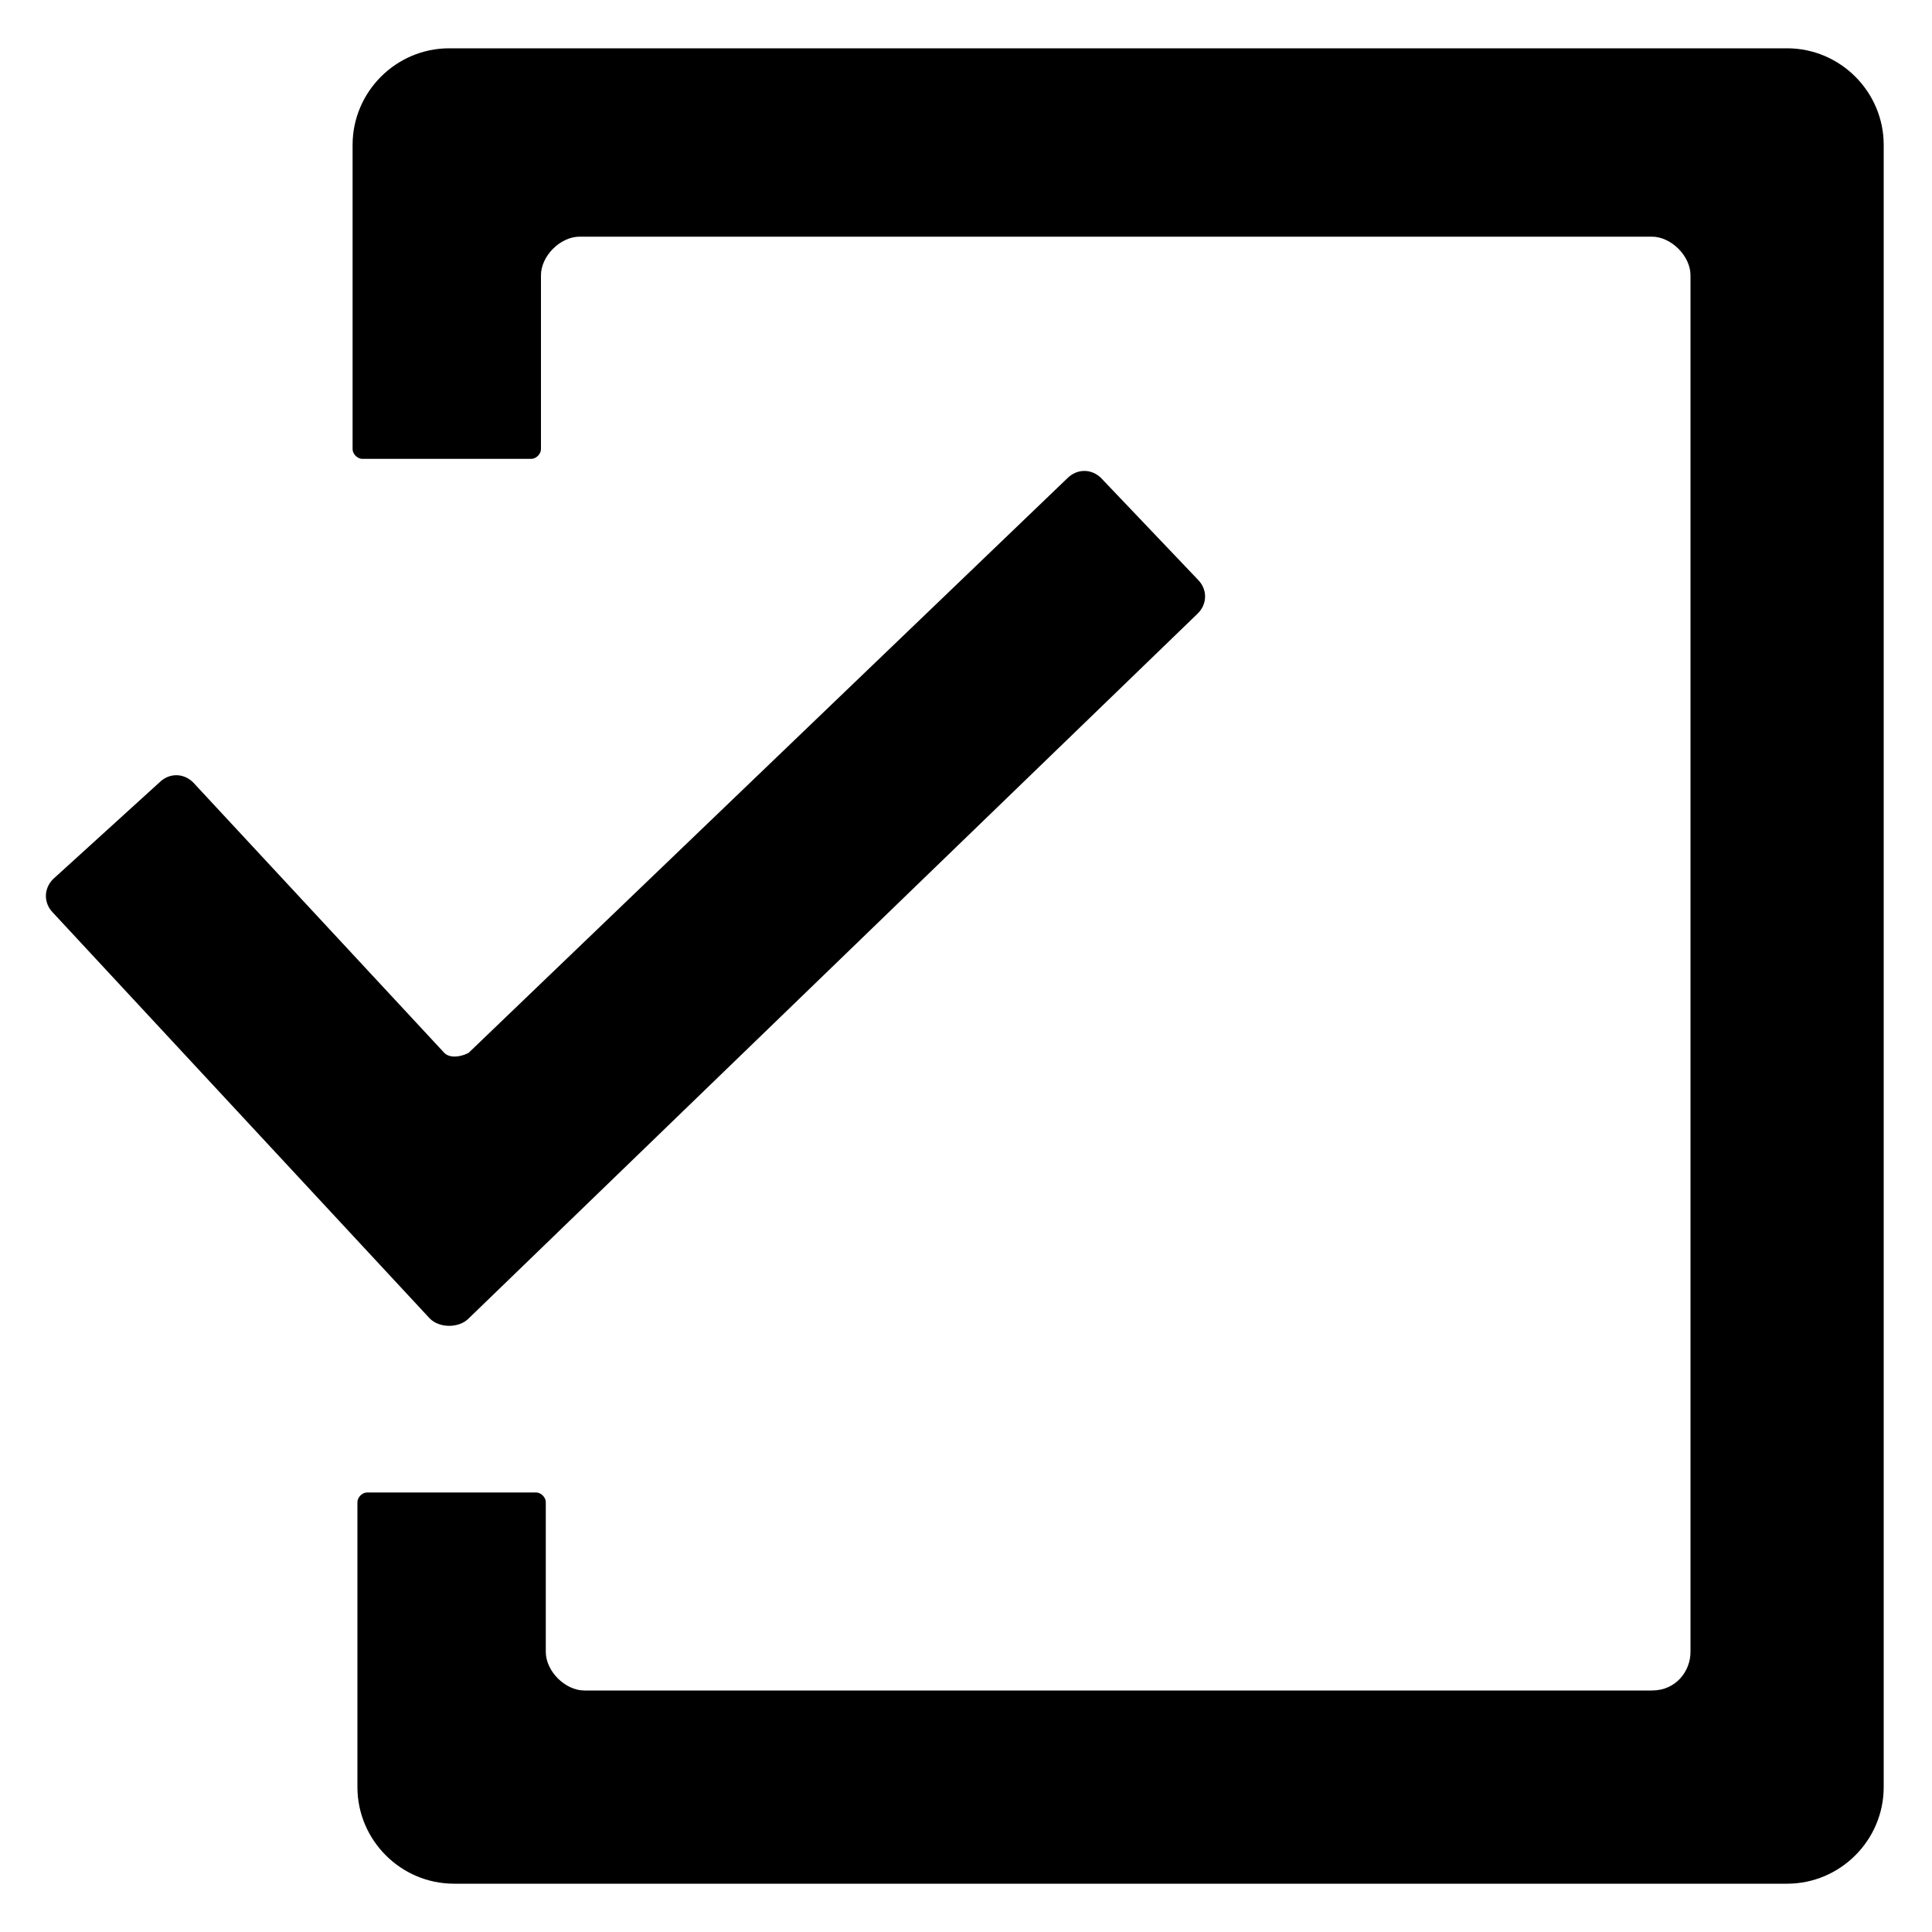
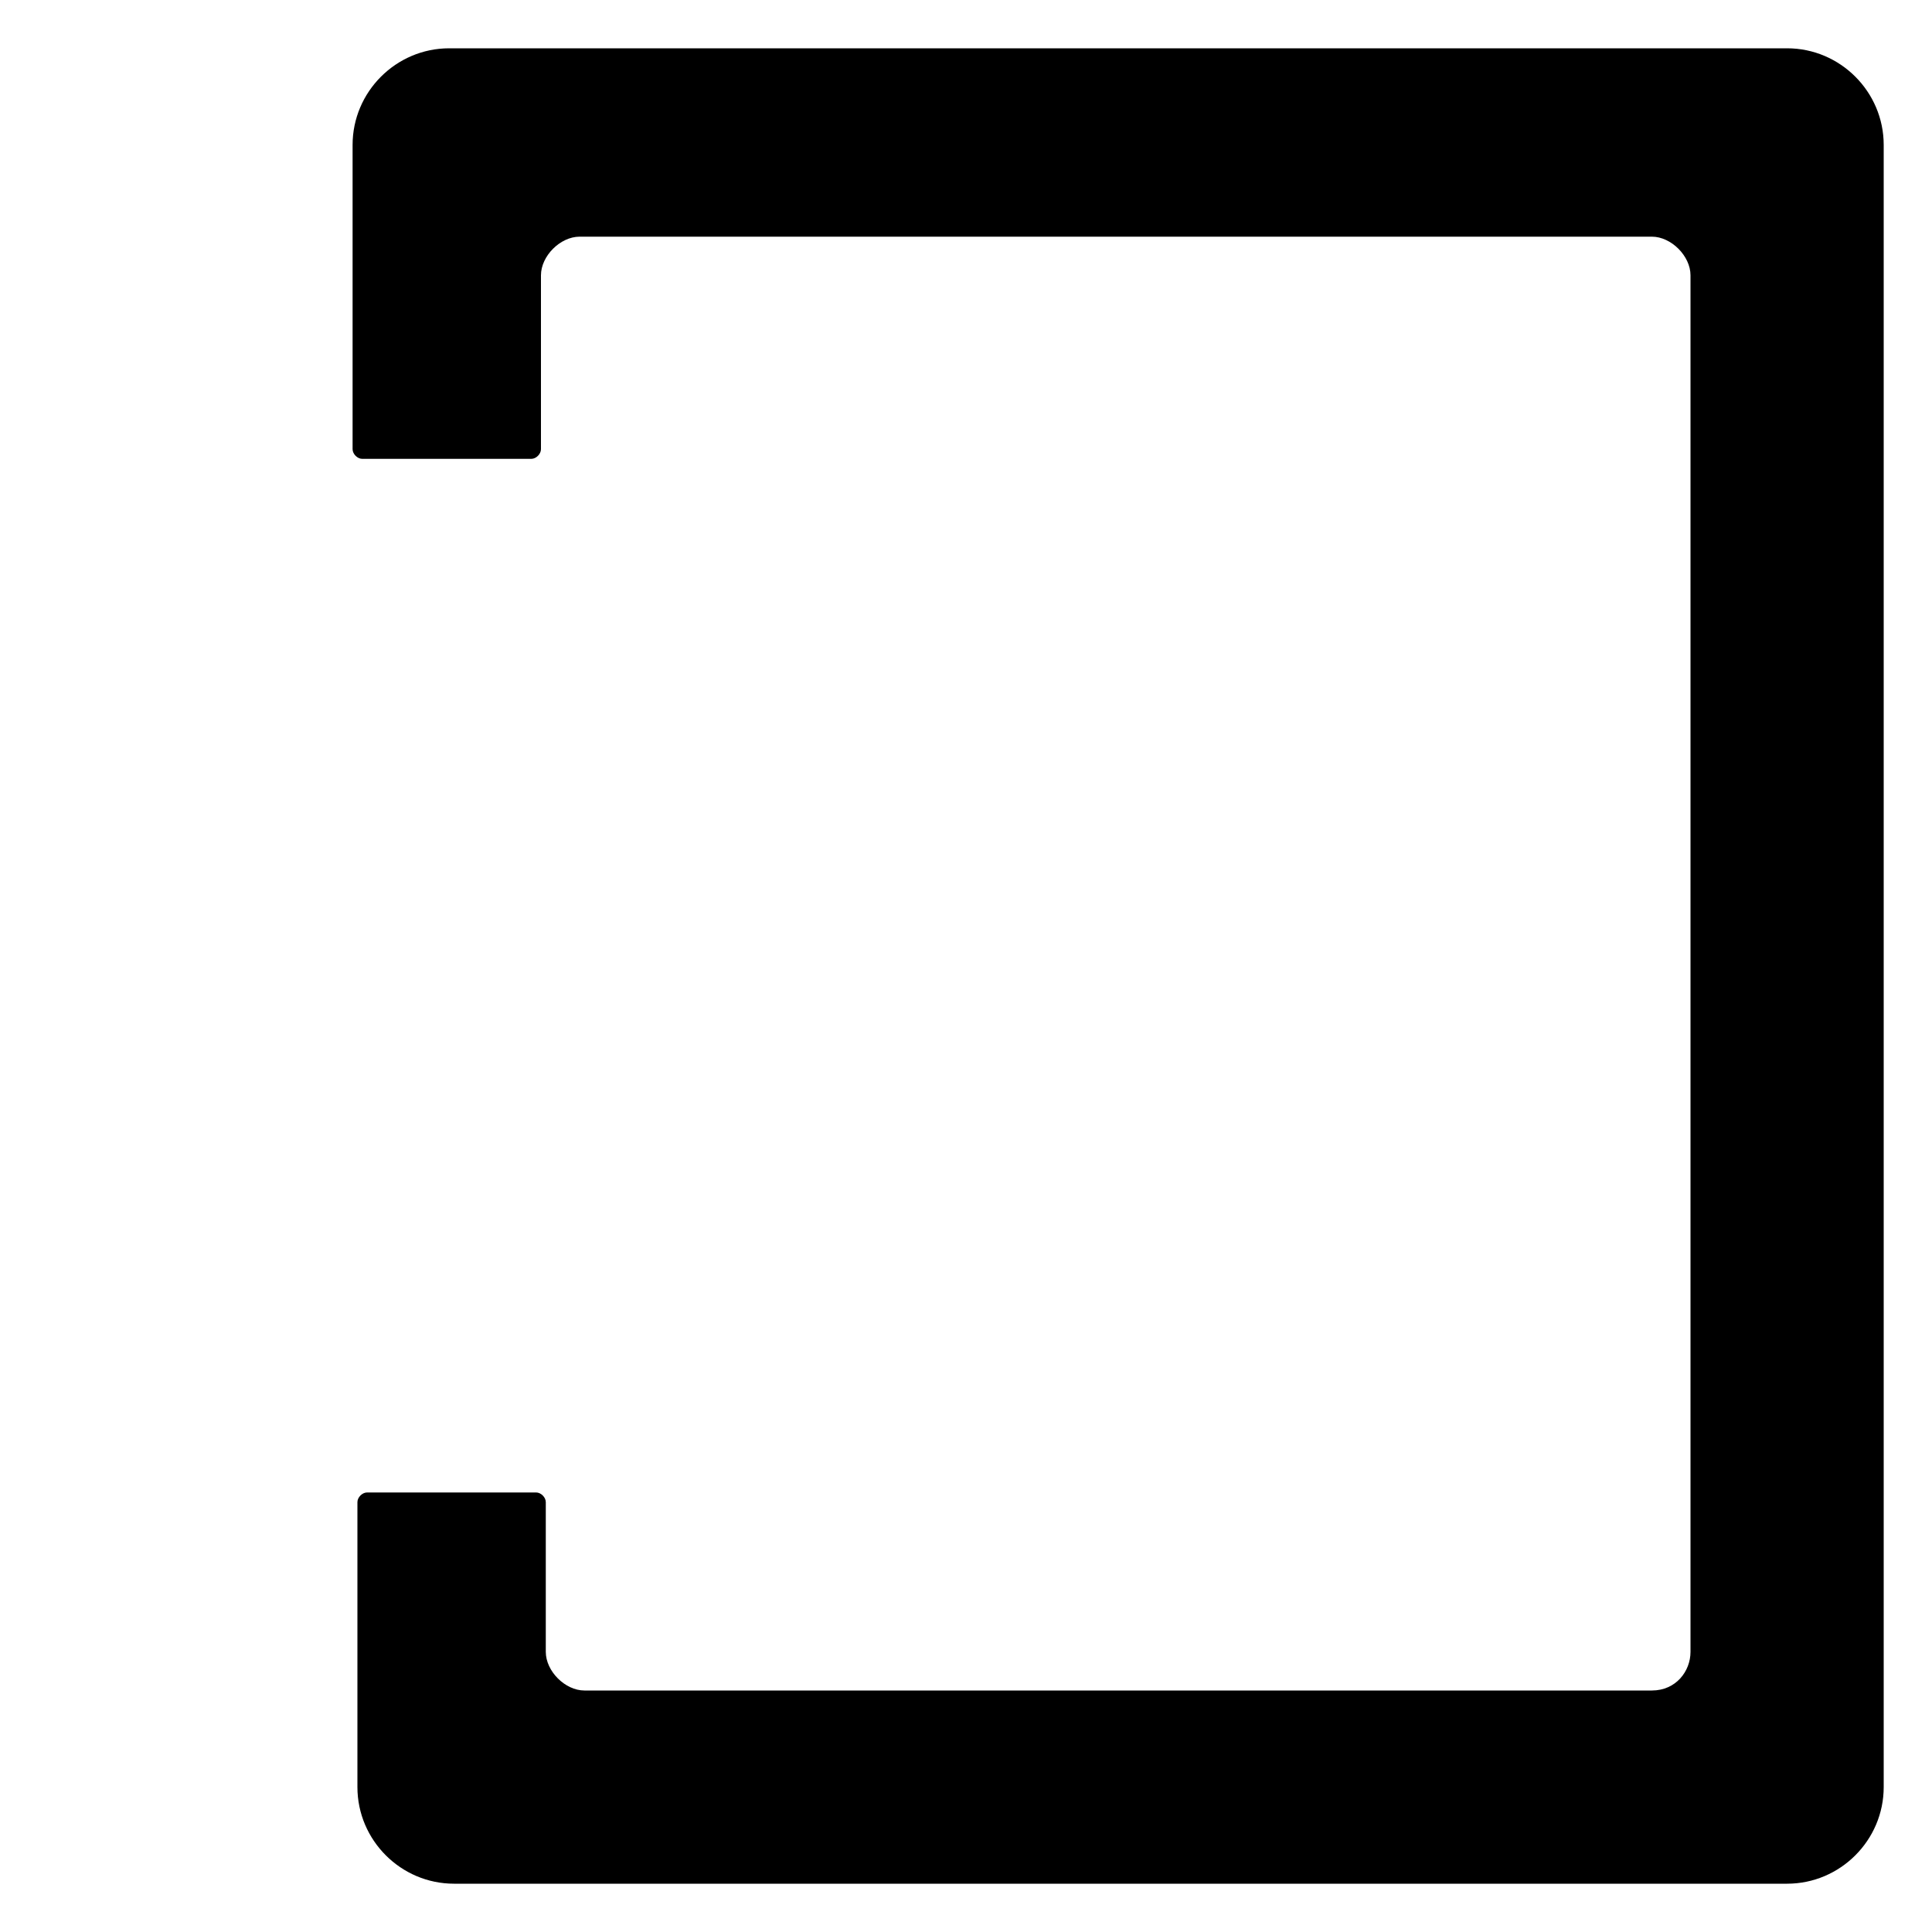
<svg xmlns="http://www.w3.org/2000/svg" enable-background="new 0 0 40 40" height="40" viewBox="0 0 40 40" width="40">
  <path d="m37 1h-27.7c-1.1 0-2 .9-2 2v6.3c0 .1.1.2.2.2h3.5c.1 0 .2-.1.2-.2v-3.6c0-.4.4-.8.8-.8h22.2c.4 0 .8.4.8.8v28.5c0 .4-.3.8-.8.8h-22.1c-.4 0-.8-.4-.8-.8v-3.1c0-.1-.1-.2-.2-.2h-3.5c-.1 0-.2.1-.2.2v5.9c0 1.1.9 2 2 2h27.6c1.1 0 2-.9 2-2v-34c0-1.1-.9-2-2-2z" />
-   <path d="m8.9 27.3-7.8-8.4c-.2-.2-.2-.5 0-.7l2.2-2c.2-.2.5-.2.7 0l5.2 5.6c.1.1.3.1.5 0l12.4-11.9c.2-.2.5-.2.7 0l2 2.1c.2.2.2.5 0 .7l-15.1 14.6c-.2.2-.6.2-.8 0z" />
</svg>